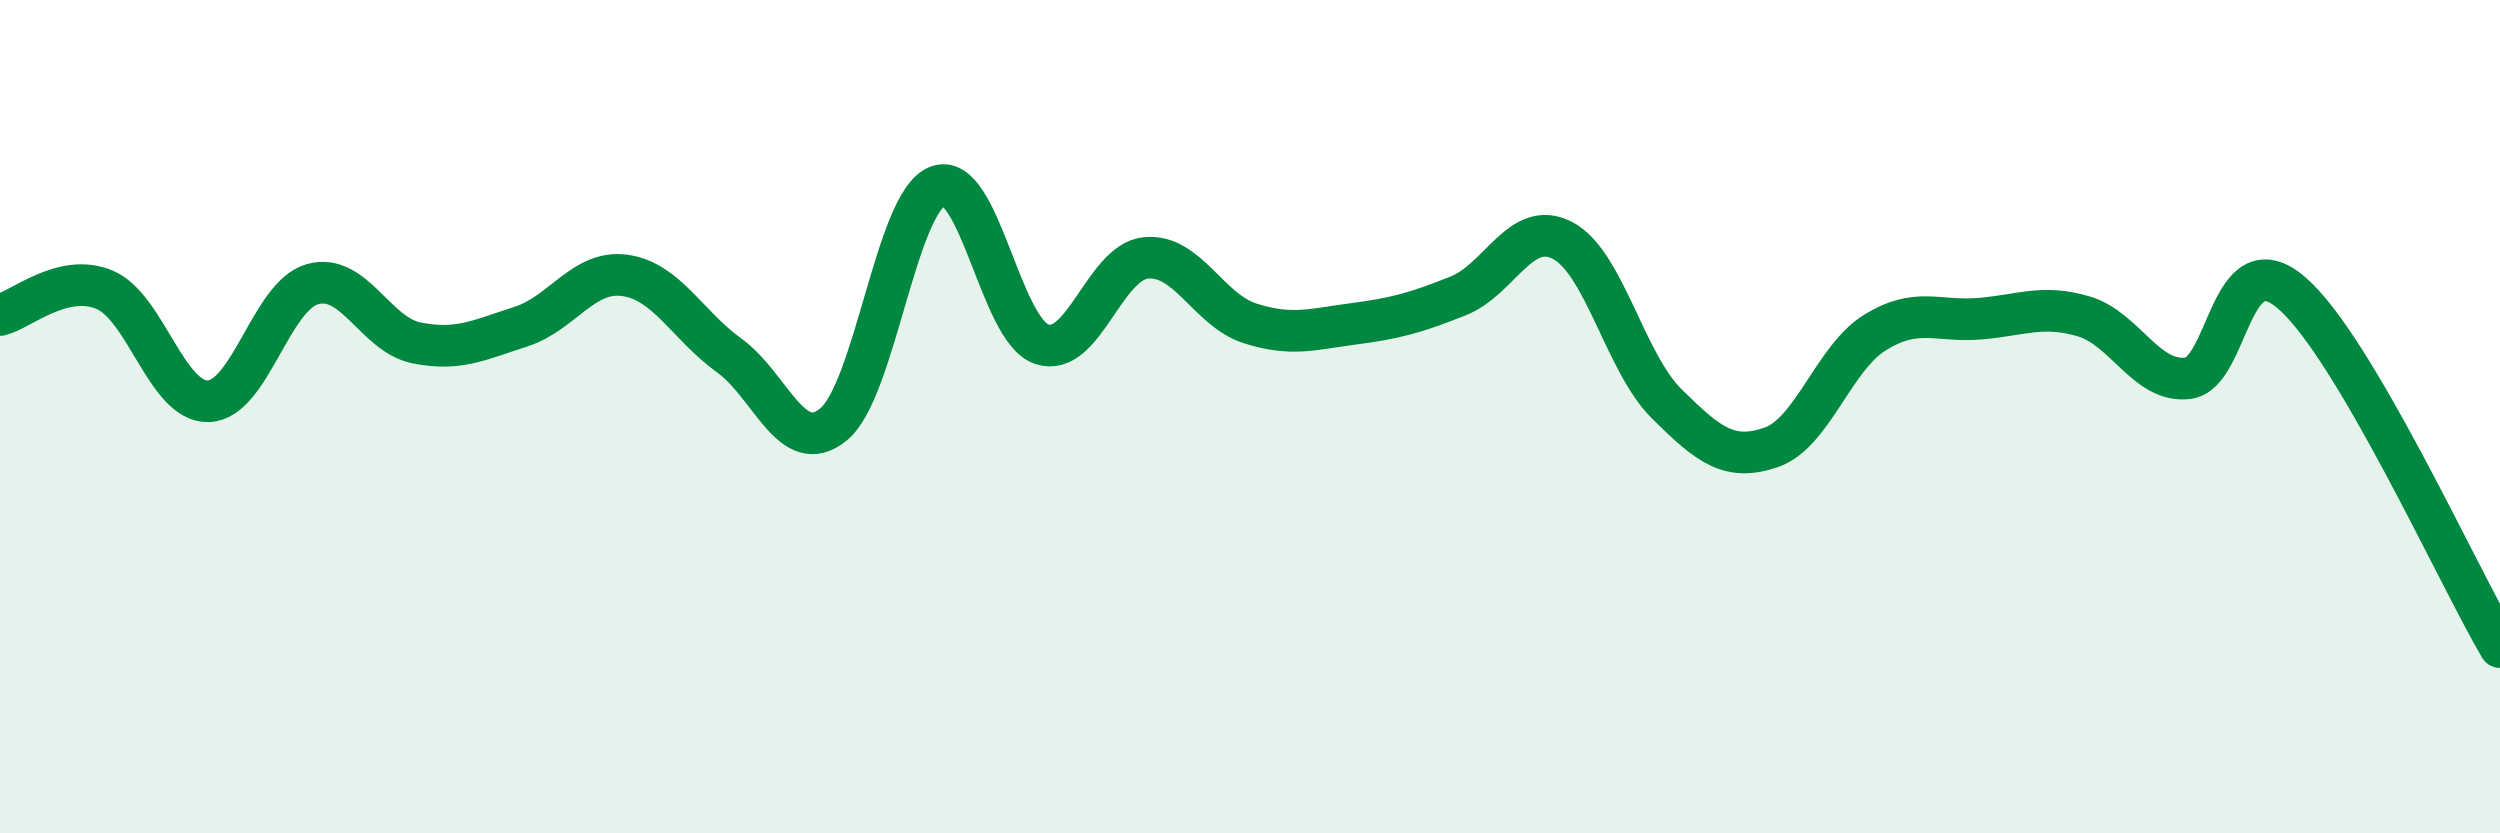
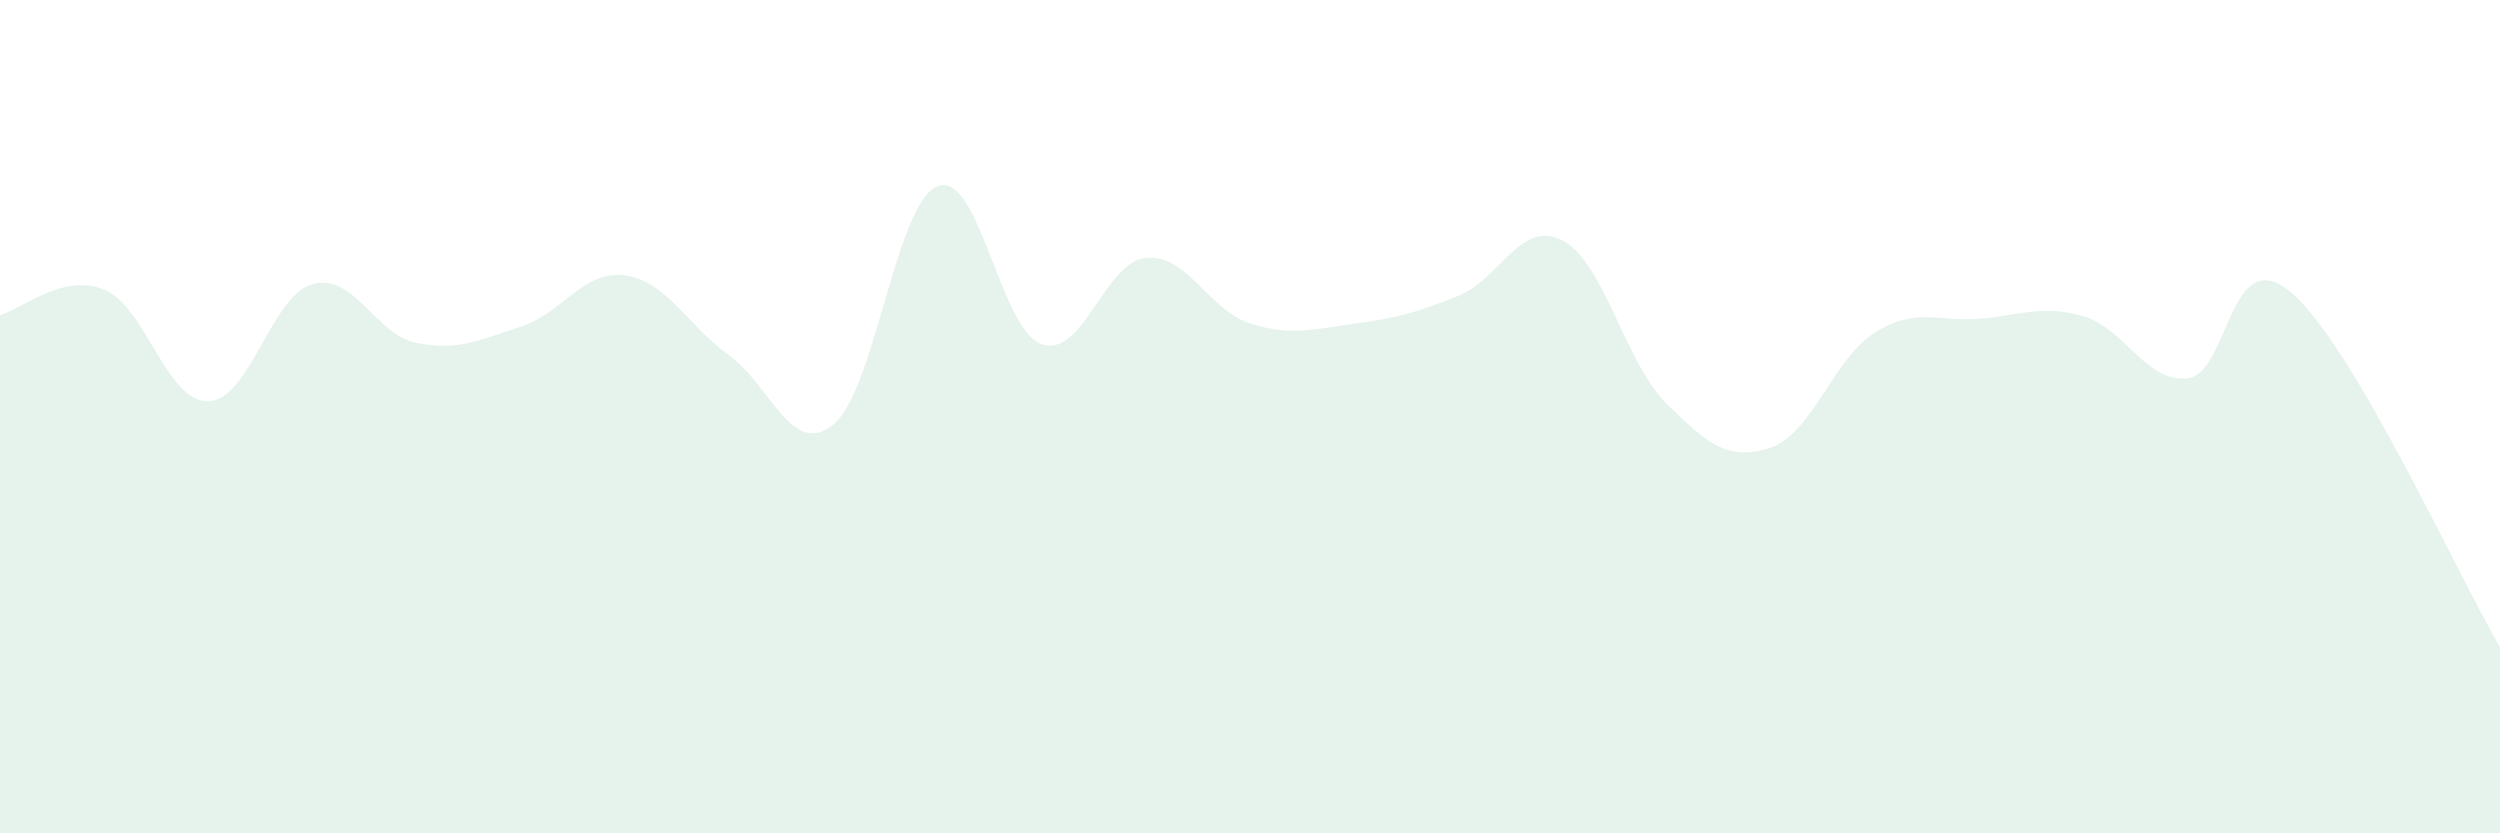
<svg xmlns="http://www.w3.org/2000/svg" width="60" height="20" viewBox="0 0 60 20">
  <path d="M 0,7.56 C 0.5,7.44 1.5,6.54 2.5,6.95 C 3.5,7.36 4,9.66 5,9.63 C 6,9.6 6.5,7.1 7.5,6.82 C 8.5,6.54 9,8.03 10,8.23 C 11,8.43 11.5,8.16 12.5,7.84 C 13.5,7.52 14,6.47 15,6.61 C 16,6.75 16.5,7.81 17.5,8.53 C 18.5,9.25 19,11 20,10.19 C 21,9.38 21.5,4.86 22.5,4.47 C 23.5,4.08 24,7.92 25,8.26 C 26,8.6 26.5,6.29 27.5,6.19 C 28.5,6.09 29,7.44 30,7.76 C 31,8.08 31.5,7.9 32.5,7.77 C 33.5,7.64 34,7.5 35,7.1 C 36,6.7 36.5,5.25 37.5,5.77 C 38.5,6.29 39,8.7 40,9.69 C 41,10.68 41.5,11.08 42.5,10.74 C 43.5,10.4 44,8.6 45,7.98 C 46,7.36 46.5,7.73 47.5,7.65 C 48.5,7.57 49,7.3 50,7.59 C 51,7.88 51.5,9.19 52.5,9.08 C 53.5,8.97 53.5,5.74 55,7.03 C 56.5,8.32 59,13.83 60,15.53L60 20L0 20Z" fill="#008740" opacity="0.1" stroke-linecap="round" stroke-linejoin="round" />
-   <path d="M 0,7.56 C 0.5,7.44 1.5,6.54 2.5,6.95 C 3.5,7.36 4,9.66 5,9.63 C 6,9.6 6.5,7.1 7.5,6.82 C 8.5,6.54 9,8.03 10,8.23 C 11,8.43 11.5,8.16 12.5,7.84 C 13.5,7.52 14,6.47 15,6.61 C 16,6.75 16.5,7.81 17.5,8.53 C 18.5,9.25 19,11 20,10.19 C 21,9.38 21.5,4.86 22.5,4.47 C 23.5,4.08 24,7.92 25,8.26 C 26,8.6 26.5,6.29 27.5,6.19 C 28.5,6.09 29,7.44 30,7.76 C 31,8.08 31.5,7.9 32.5,7.77 C 33.5,7.64 34,7.5 35,7.1 C 36,6.7 36.5,5.25 37.5,5.77 C 38.5,6.29 39,8.7 40,9.69 C 41,10.68 41.5,11.08 42.5,10.74 C 43.5,10.4 44,8.6 45,7.98 C 46,7.36 46.5,7.73 47.5,7.65 C 48.5,7.57 49,7.3 50,7.59 C 51,7.88 51.5,9.19 52.5,9.08 C 53.5,8.97 53.5,5.74 55,7.03 C 56.5,8.32 59,13.83 60,15.53" stroke="#008740" stroke-width="1" fill="none" stroke-linecap="round" stroke-linejoin="round" />
</svg>